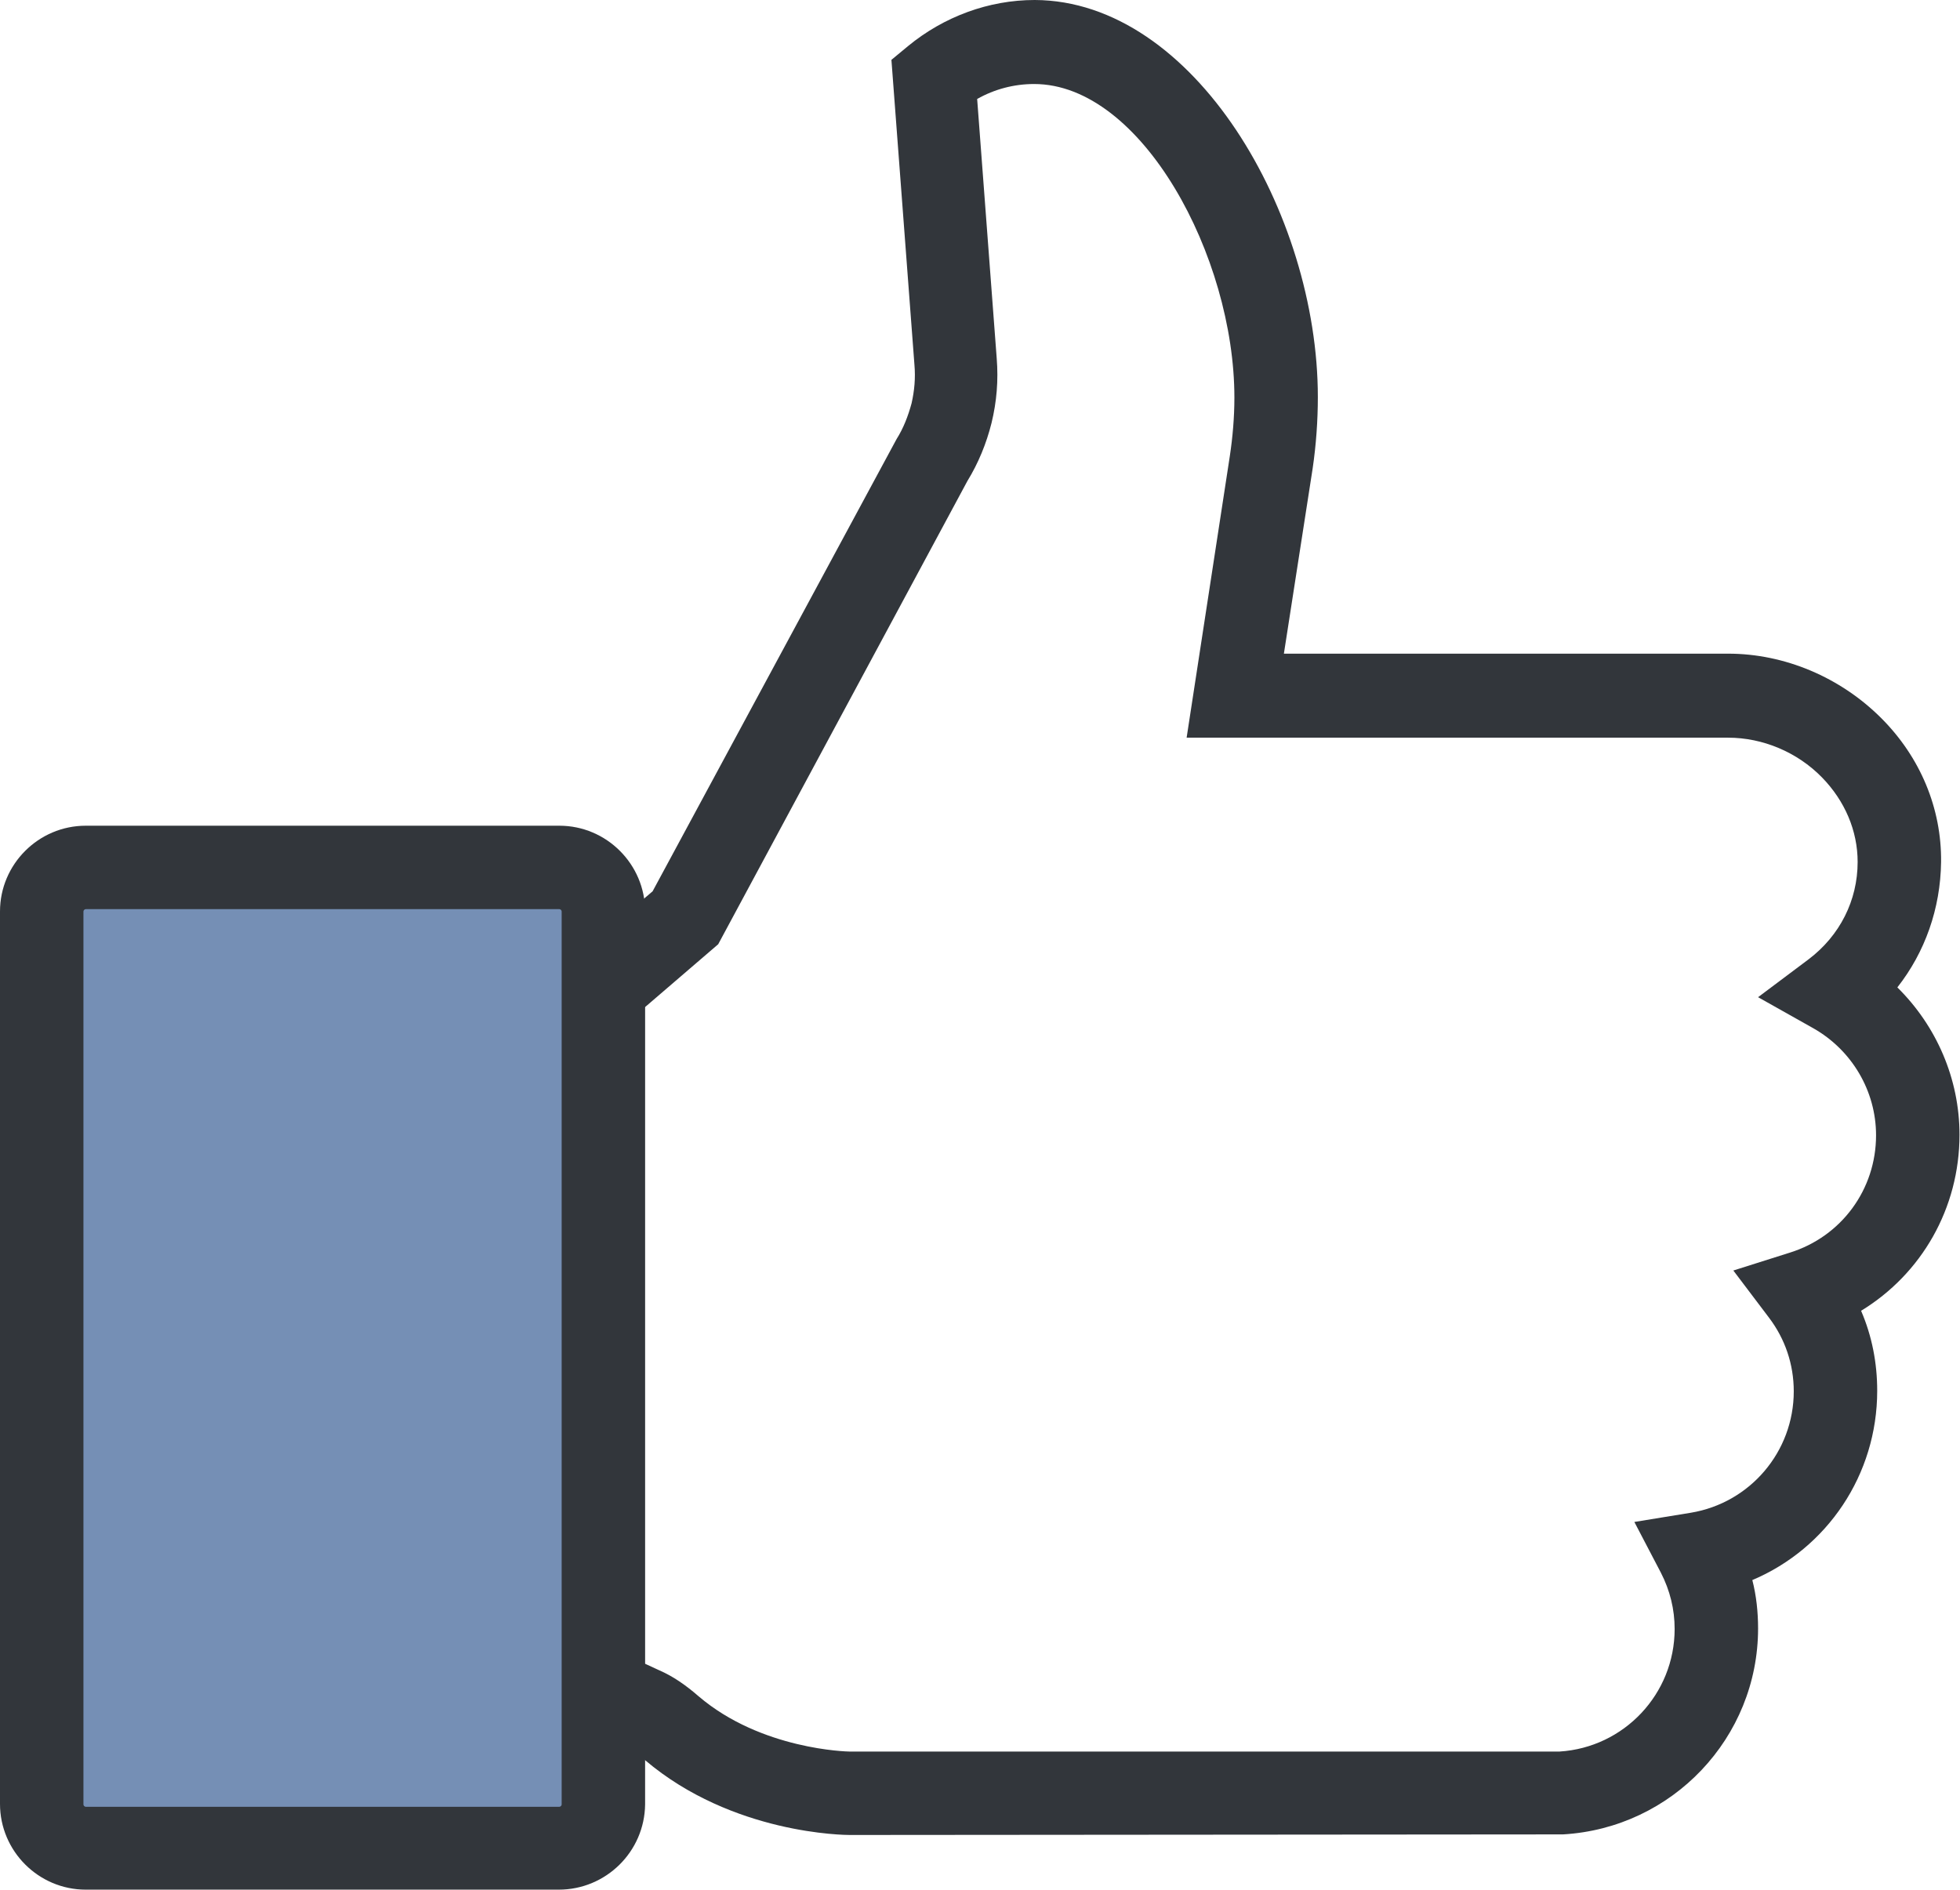
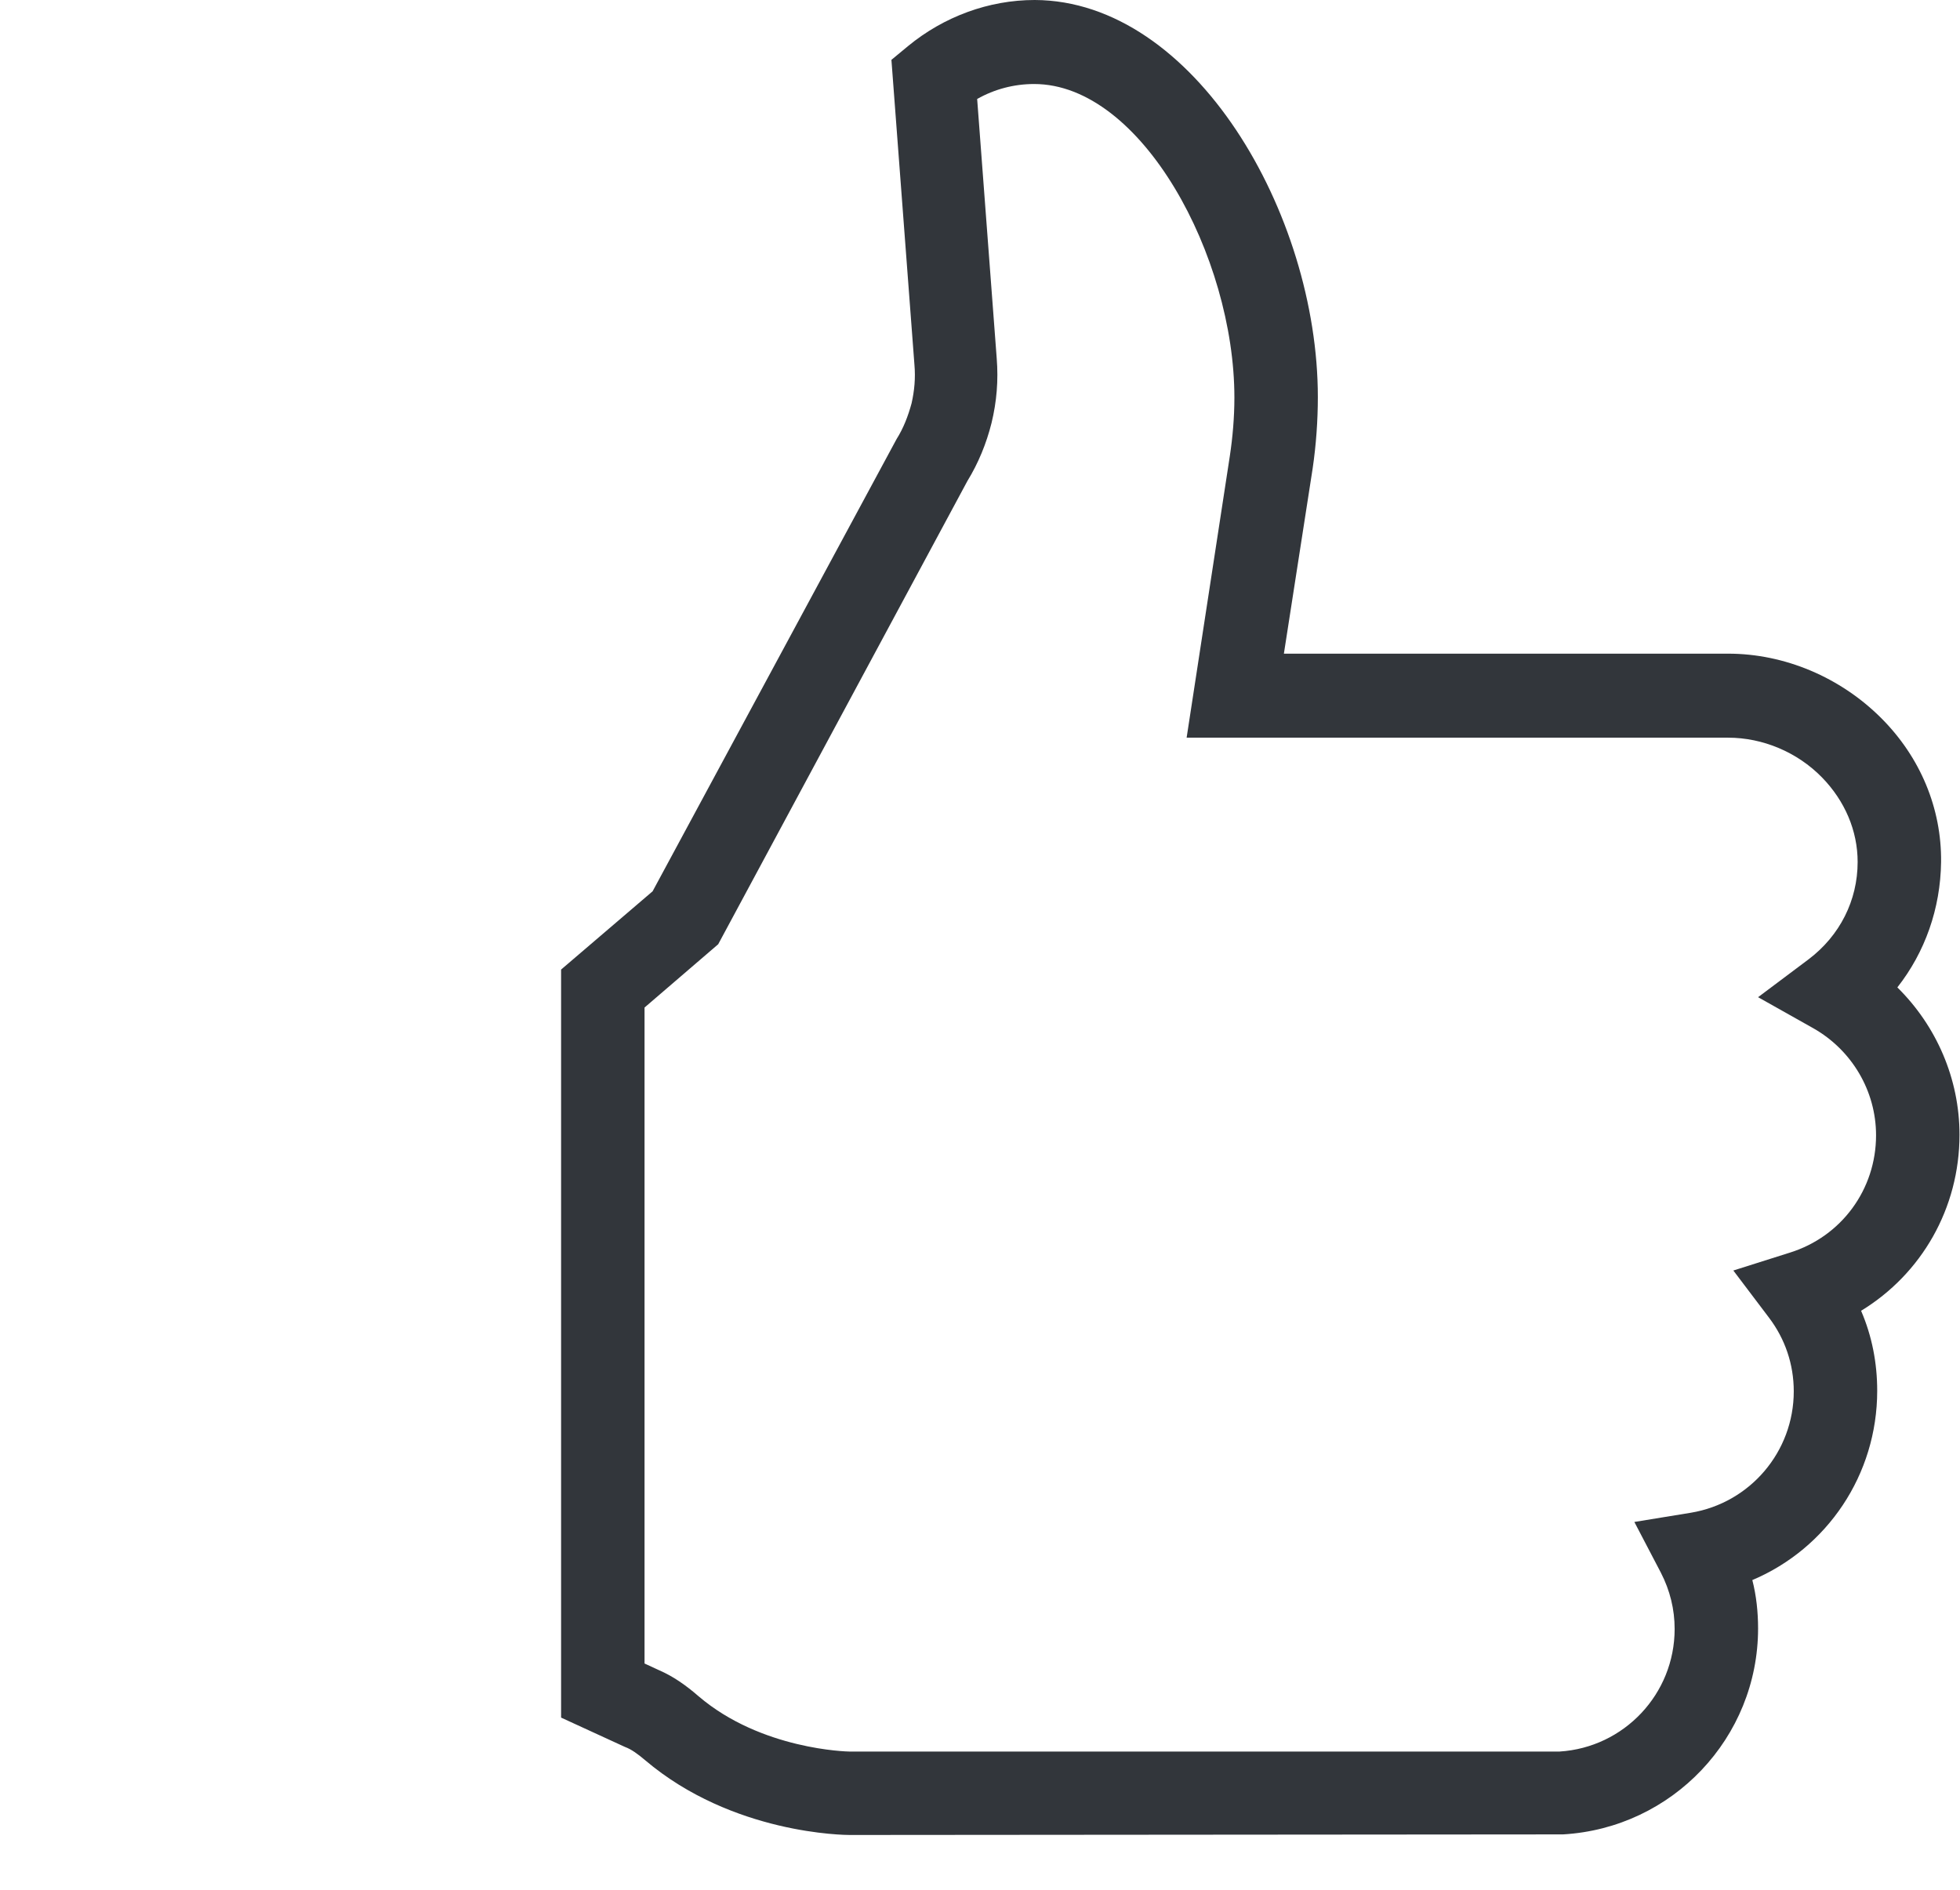
<svg xmlns="http://www.w3.org/2000/svg" t="1578470072673" class="icon" viewBox="0 0 1062 1024" version="1.1" p-id="12950" width="132.75" height="128">
  <defs>
    <style type="text/css" />
  </defs>
-   <path d="M460.551 994.378c-2.495 0-63.61-0.312-111.006-40.536-4.054-3.43-7.484-5.924-10.914-7.172l-34.611-15.903v-405.359l49.579-42.407 132.21-245.086c3.742-5.924 6.236-12.473 8.107-19.333 1.559-6.86 2.183-13.72 1.559-20.892l-12.473-165.262 9.043-7.484c19.333-15.903 43.654-24.945 68.599-24.945C647.016 0.312 714.056 115.683 714.056 215.152c0 12.784-0.935 25.881-2.806 38.665l-15.591 100.404h240.721c30.558 0 60.804 12.784 82.943 34.923 21.203 21.203 32.741 48.955 32.429 77.954-0.312 25.257-8.731 48.955-23.698 67.976 21.203 20.892 33.676 49.579 33.676 79.825 0 39.912-20.58 75.459-53.32 95.415 5.924 13.72 8.731 28.375 8.731 43.342 0 45.525-27.128 85.437-67.664 102.587 2.183 8.419 3.118 17.462 3.118 26.192 0 59.245-46.46 108.2-105.705 111.63h-1.247l-385.091 0.312zM349.233 901.457l8.107 3.742c7.172 3.118 14.032 7.795 21.203 14.032 33.988 28.999 80.76 29.934 81.695 29.934H845.018c34.923-2.183 62.363-31.181 62.363-66.417 0-10.602-2.495-20.892-7.484-30.558l-14.343-27.44 30.558-4.989c32.117-5.301 55.815-33.052 55.815-65.793 0-14.655-4.677-28.375-13.408-39.912l-19.333-25.569 30.558-9.666c28.063-8.731 46.772-34.3 46.772-63.61 0-24.01-13.096-46.149-33.988-57.998l-29.934-16.838 27.44-20.58c16.838-12.784 26.504-31.805 26.504-52.697 0-16.838-6.86-33.052-19.333-45.837-13.408-13.72-32.117-21.515-50.826-21.515h-293.418l23.386-152.477c1.559-10.29 2.495-21.203 2.495-31.805 0-76.395-50.202-169.939-108.512-169.939-10.914 0-21.515 2.806-30.87 8.107l10.602 140.629c0.935 11.849 0 23.386-2.806 34.923-2.806 11.225-7.172 21.827-13.096 31.493L389.145 511.688 349.233 545.988v355.469z" fill="#32363B" p-id="12951" />
-   <path d="M24.01 476.141c-0.624 0-1.559 0.624-1.559 1.247v522.914c0 0.624 0.624 1.247 1.559 1.247h301.213c0.624 0 1.559-0.624 1.559-1.247V477.389c0-0.624-0.624-1.247-1.559-1.247H24.01z" fill="#758FB5" p-id="12952" />
-   <path d="M302.772 1024H46.46c-25.569 0-46.46-20.892-46.46-46.46V493.915c0-25.569 20.892-46.46 46.46-46.46h256.624c25.569 0 46.46 20.892 46.46 46.46v483.937c-0.312 25.569-21.203 46.149-46.772 46.149zM46.46 492.667c-0.624 0-1.247 0.624-1.247 1.247v483.937c0 0.624 0.624 1.247 1.247 1.247h256.624c0.624 0 1.247-0.624 1.247-1.247V493.915c0-0.624-0.624-1.247-1.247-1.247H46.46z" fill="#32363B" p-id="12953" />
+   <path d="M460.551 994.378c-2.495 0-63.61-0.312-111.006-40.536-4.054-3.43-7.484-5.924-10.914-7.172l-34.611-15.903v-405.359l49.579-42.407 132.21-245.086c3.742-5.924 6.236-12.473 8.107-19.333 1.559-6.86 2.183-13.72 1.559-20.892l-12.473-165.262 9.043-7.484c19.333-15.903 43.654-24.945 68.599-24.945C647.016 0.312 714.056 115.683 714.056 215.152c0 12.784-0.935 25.881-2.806 38.665l-15.591 100.404h240.721c30.558 0 60.804 12.784 82.943 34.923 21.203 21.203 32.741 48.955 32.429 77.954-0.312 25.257-8.731 48.955-23.698 67.976 21.203 20.892 33.676 49.579 33.676 79.825 0 39.912-20.58 75.459-53.32 95.415 5.924 13.72 8.731 28.375 8.731 43.342 0 45.525-27.128 85.437-67.664 102.587 2.183 8.419 3.118 17.462 3.118 26.192 0 59.245-46.46 108.2-105.705 111.63h-1.247l-385.091 0.312zM349.233 901.457l8.107 3.742c7.172 3.118 14.032 7.795 21.203 14.032 33.988 28.999 80.76 29.934 81.695 29.934H845.018c34.923-2.183 62.363-31.181 62.363-66.417 0-10.602-2.495-20.892-7.484-30.558l-14.343-27.44 30.558-4.989c32.117-5.301 55.815-33.052 55.815-65.793 0-14.655-4.677-28.375-13.408-39.912l-19.333-25.569 30.558-9.666c28.063-8.731 46.772-34.3 46.772-63.61 0-24.01-13.096-46.149-33.988-57.998l-29.934-16.838 27.44-20.58c16.838-12.784 26.504-31.805 26.504-52.697 0-16.838-6.86-33.052-19.333-45.837-13.408-13.72-32.117-21.515-50.826-21.515h-293.418l23.386-152.477c1.559-10.29 2.495-21.203 2.495-31.805 0-76.395-50.202-169.939-108.512-169.939-10.914 0-21.515 2.806-30.87 8.107l10.602 140.629c0.935 11.849 0 23.386-2.806 34.923-2.806 11.225-7.172 21.827-13.096 31.493L389.145 511.688 349.233 545.988v355.469" fill="#32363B" p-id="12951" />
</svg>